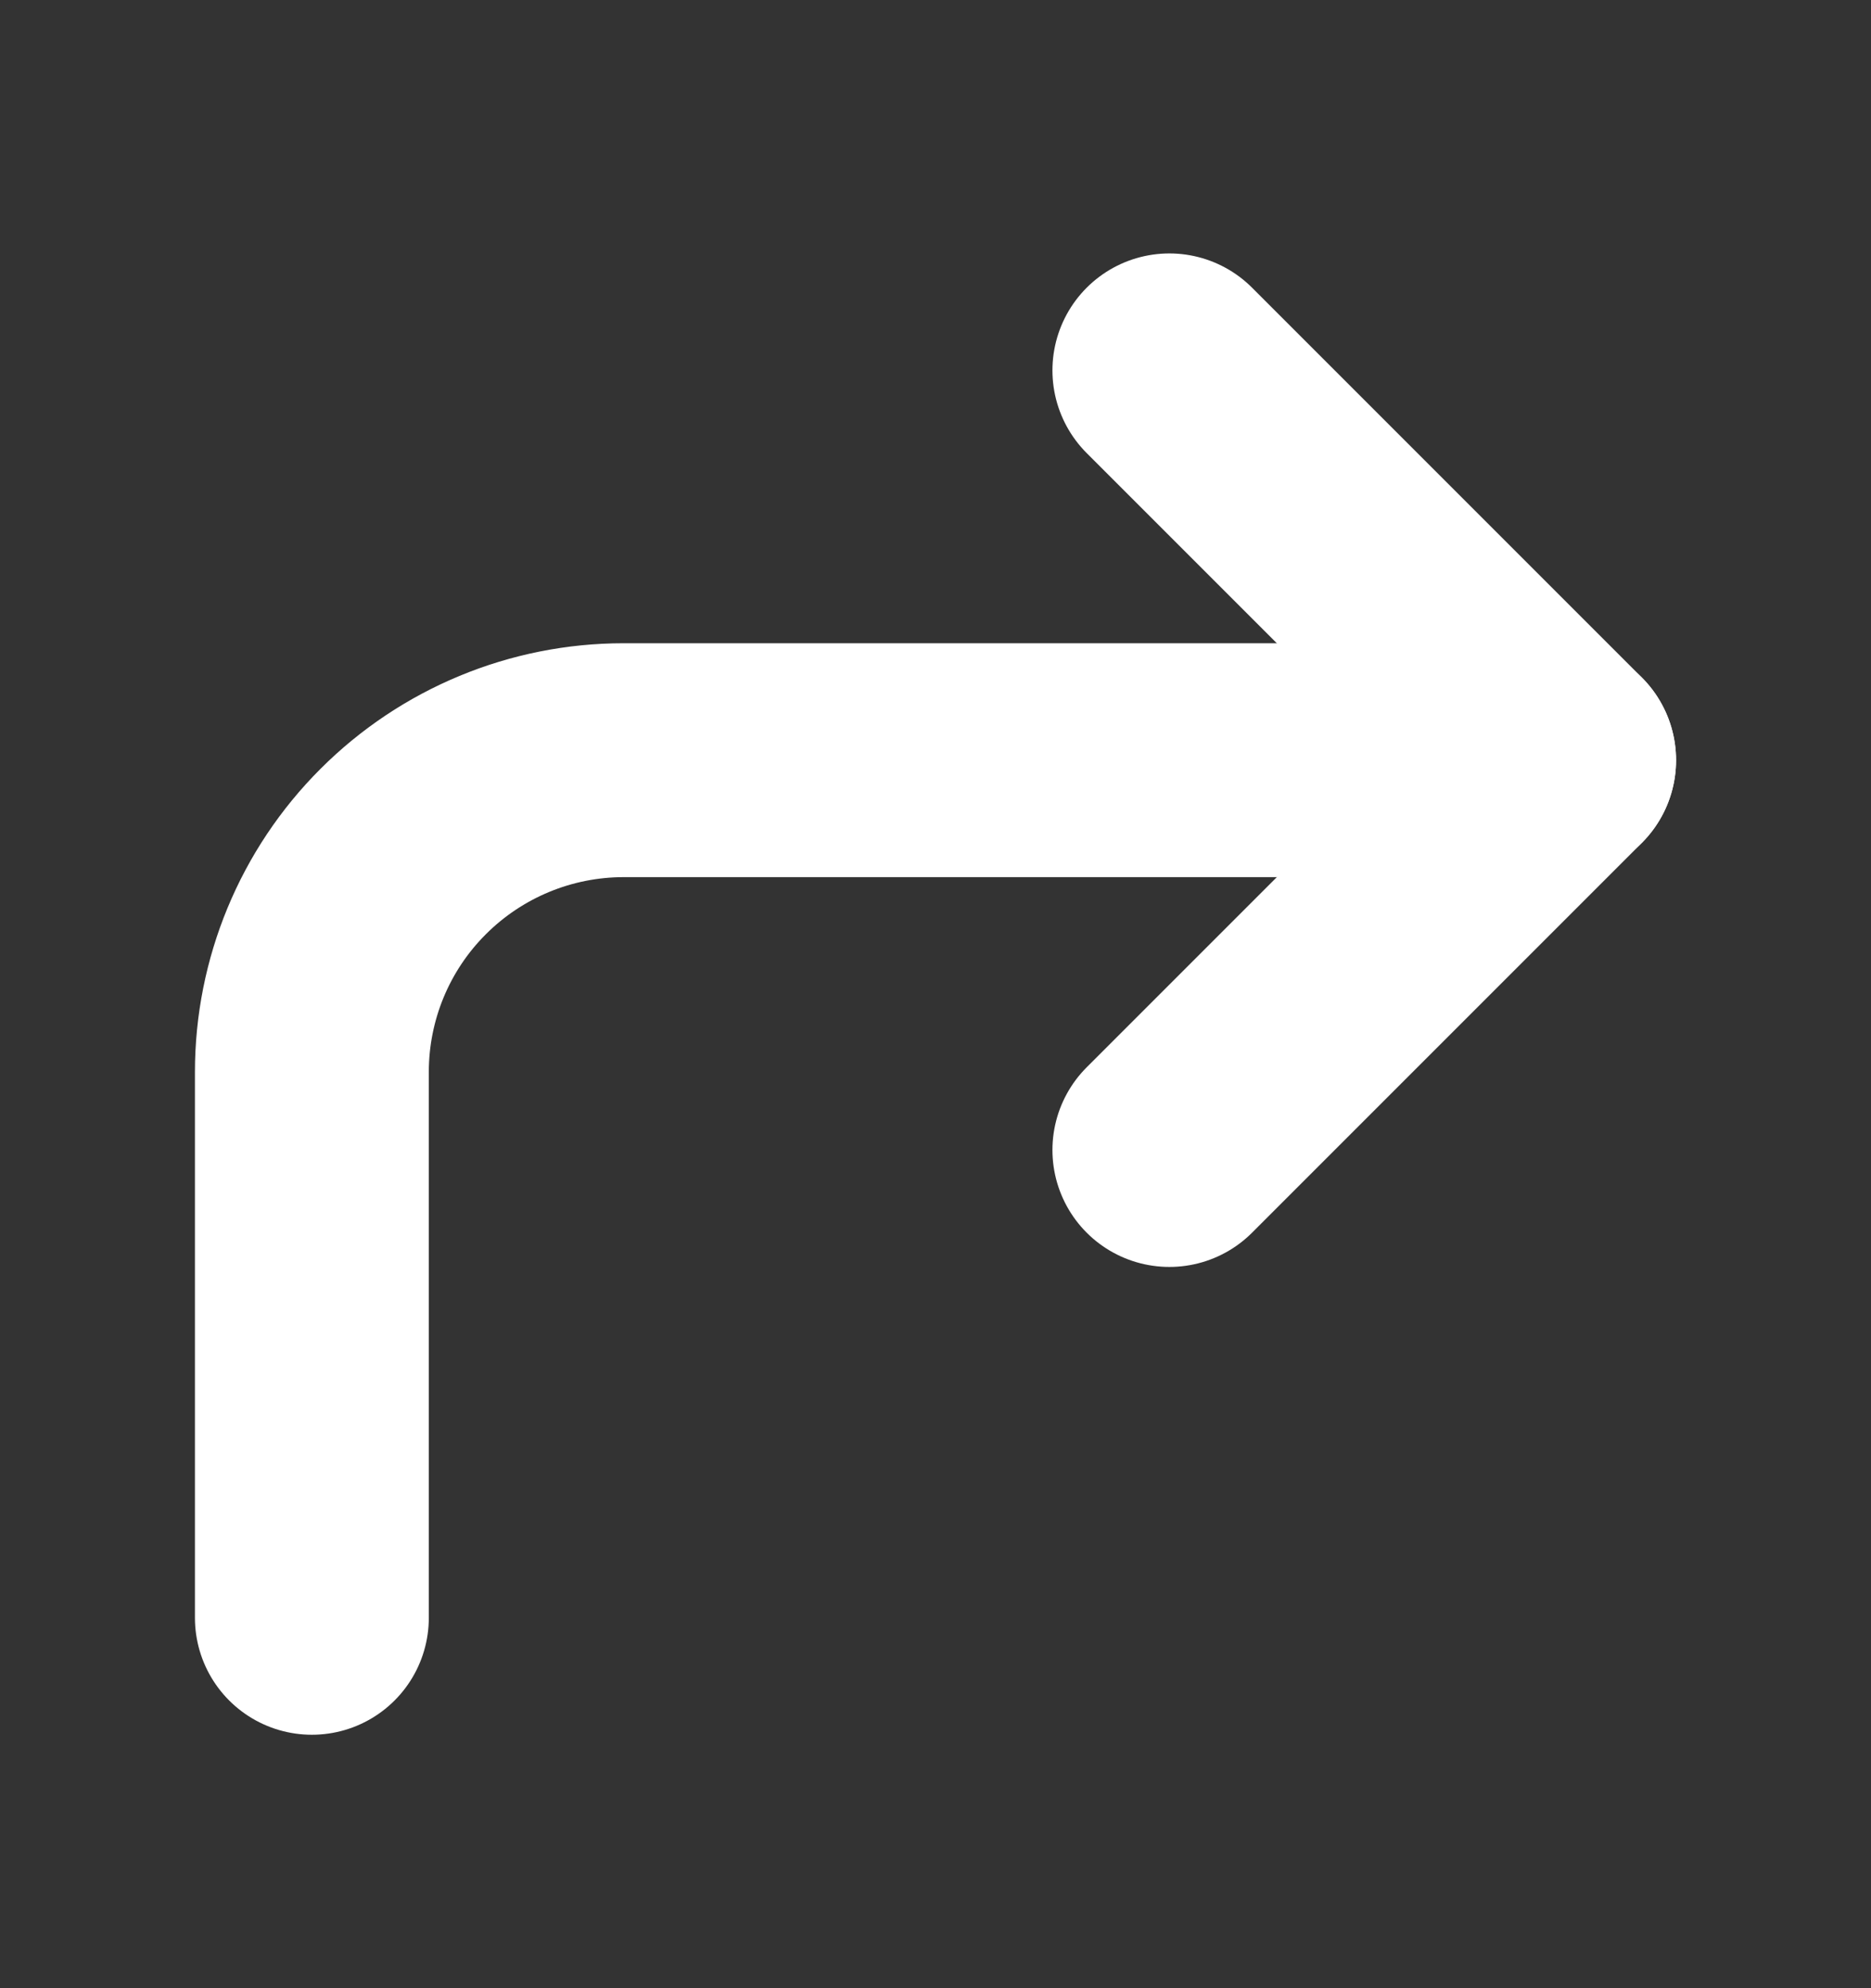
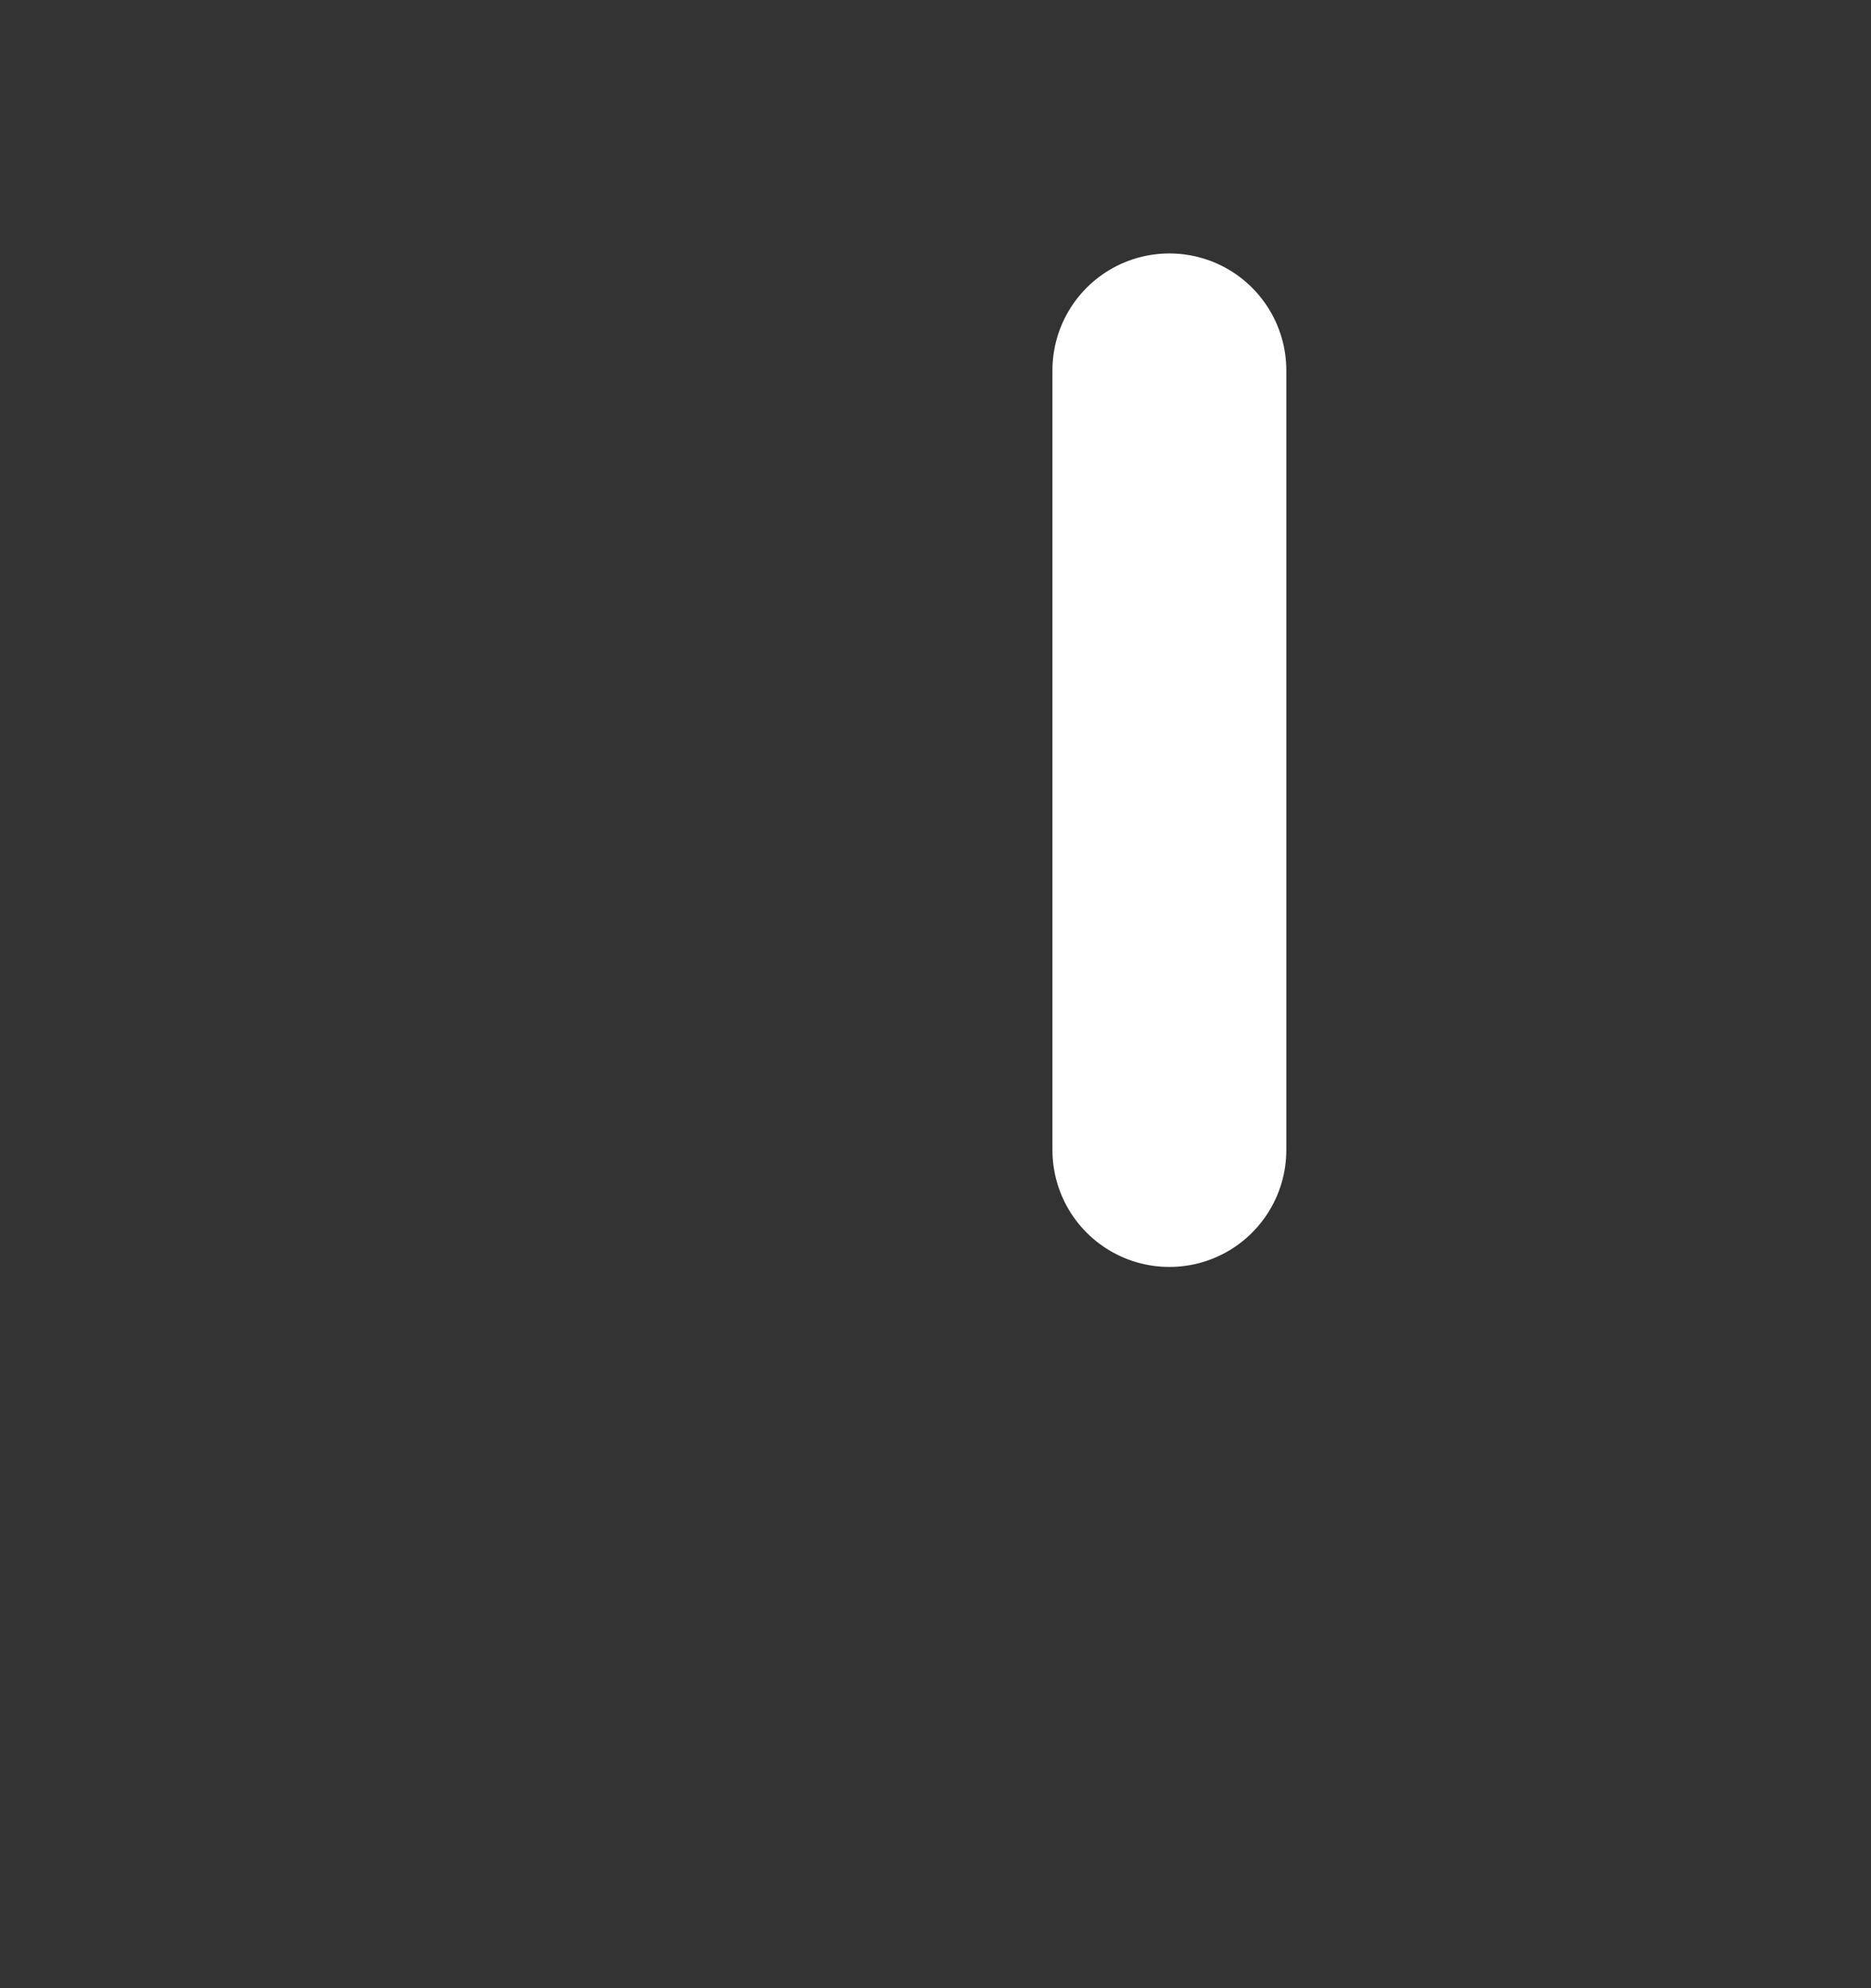
<svg xmlns="http://www.w3.org/2000/svg" width="16" height="17" viewBox="0 0 16 17" fill="none">
  <rect x="0" y="0" width="16" height="17" fill="#333333" stroke="none" />
-   <path d="M10 9.833L13.333 6.5L10 3.167" stroke="white" stroke-width="2" stroke-linecap="round" stroke-linejoin="round" />
-   <path d="M2.667 13.833V9.167C2.667 8.459 2.947 7.781 3.448 7.281C3.948 6.781 4.626 6.5 5.333 6.5H13.333" stroke="white" stroke-width="2" stroke-linecap="round" stroke-linejoin="round" />
+   <path d="M10 9.833L10 3.167" stroke="white" stroke-width="2" stroke-linecap="round" stroke-linejoin="round" />
</svg>